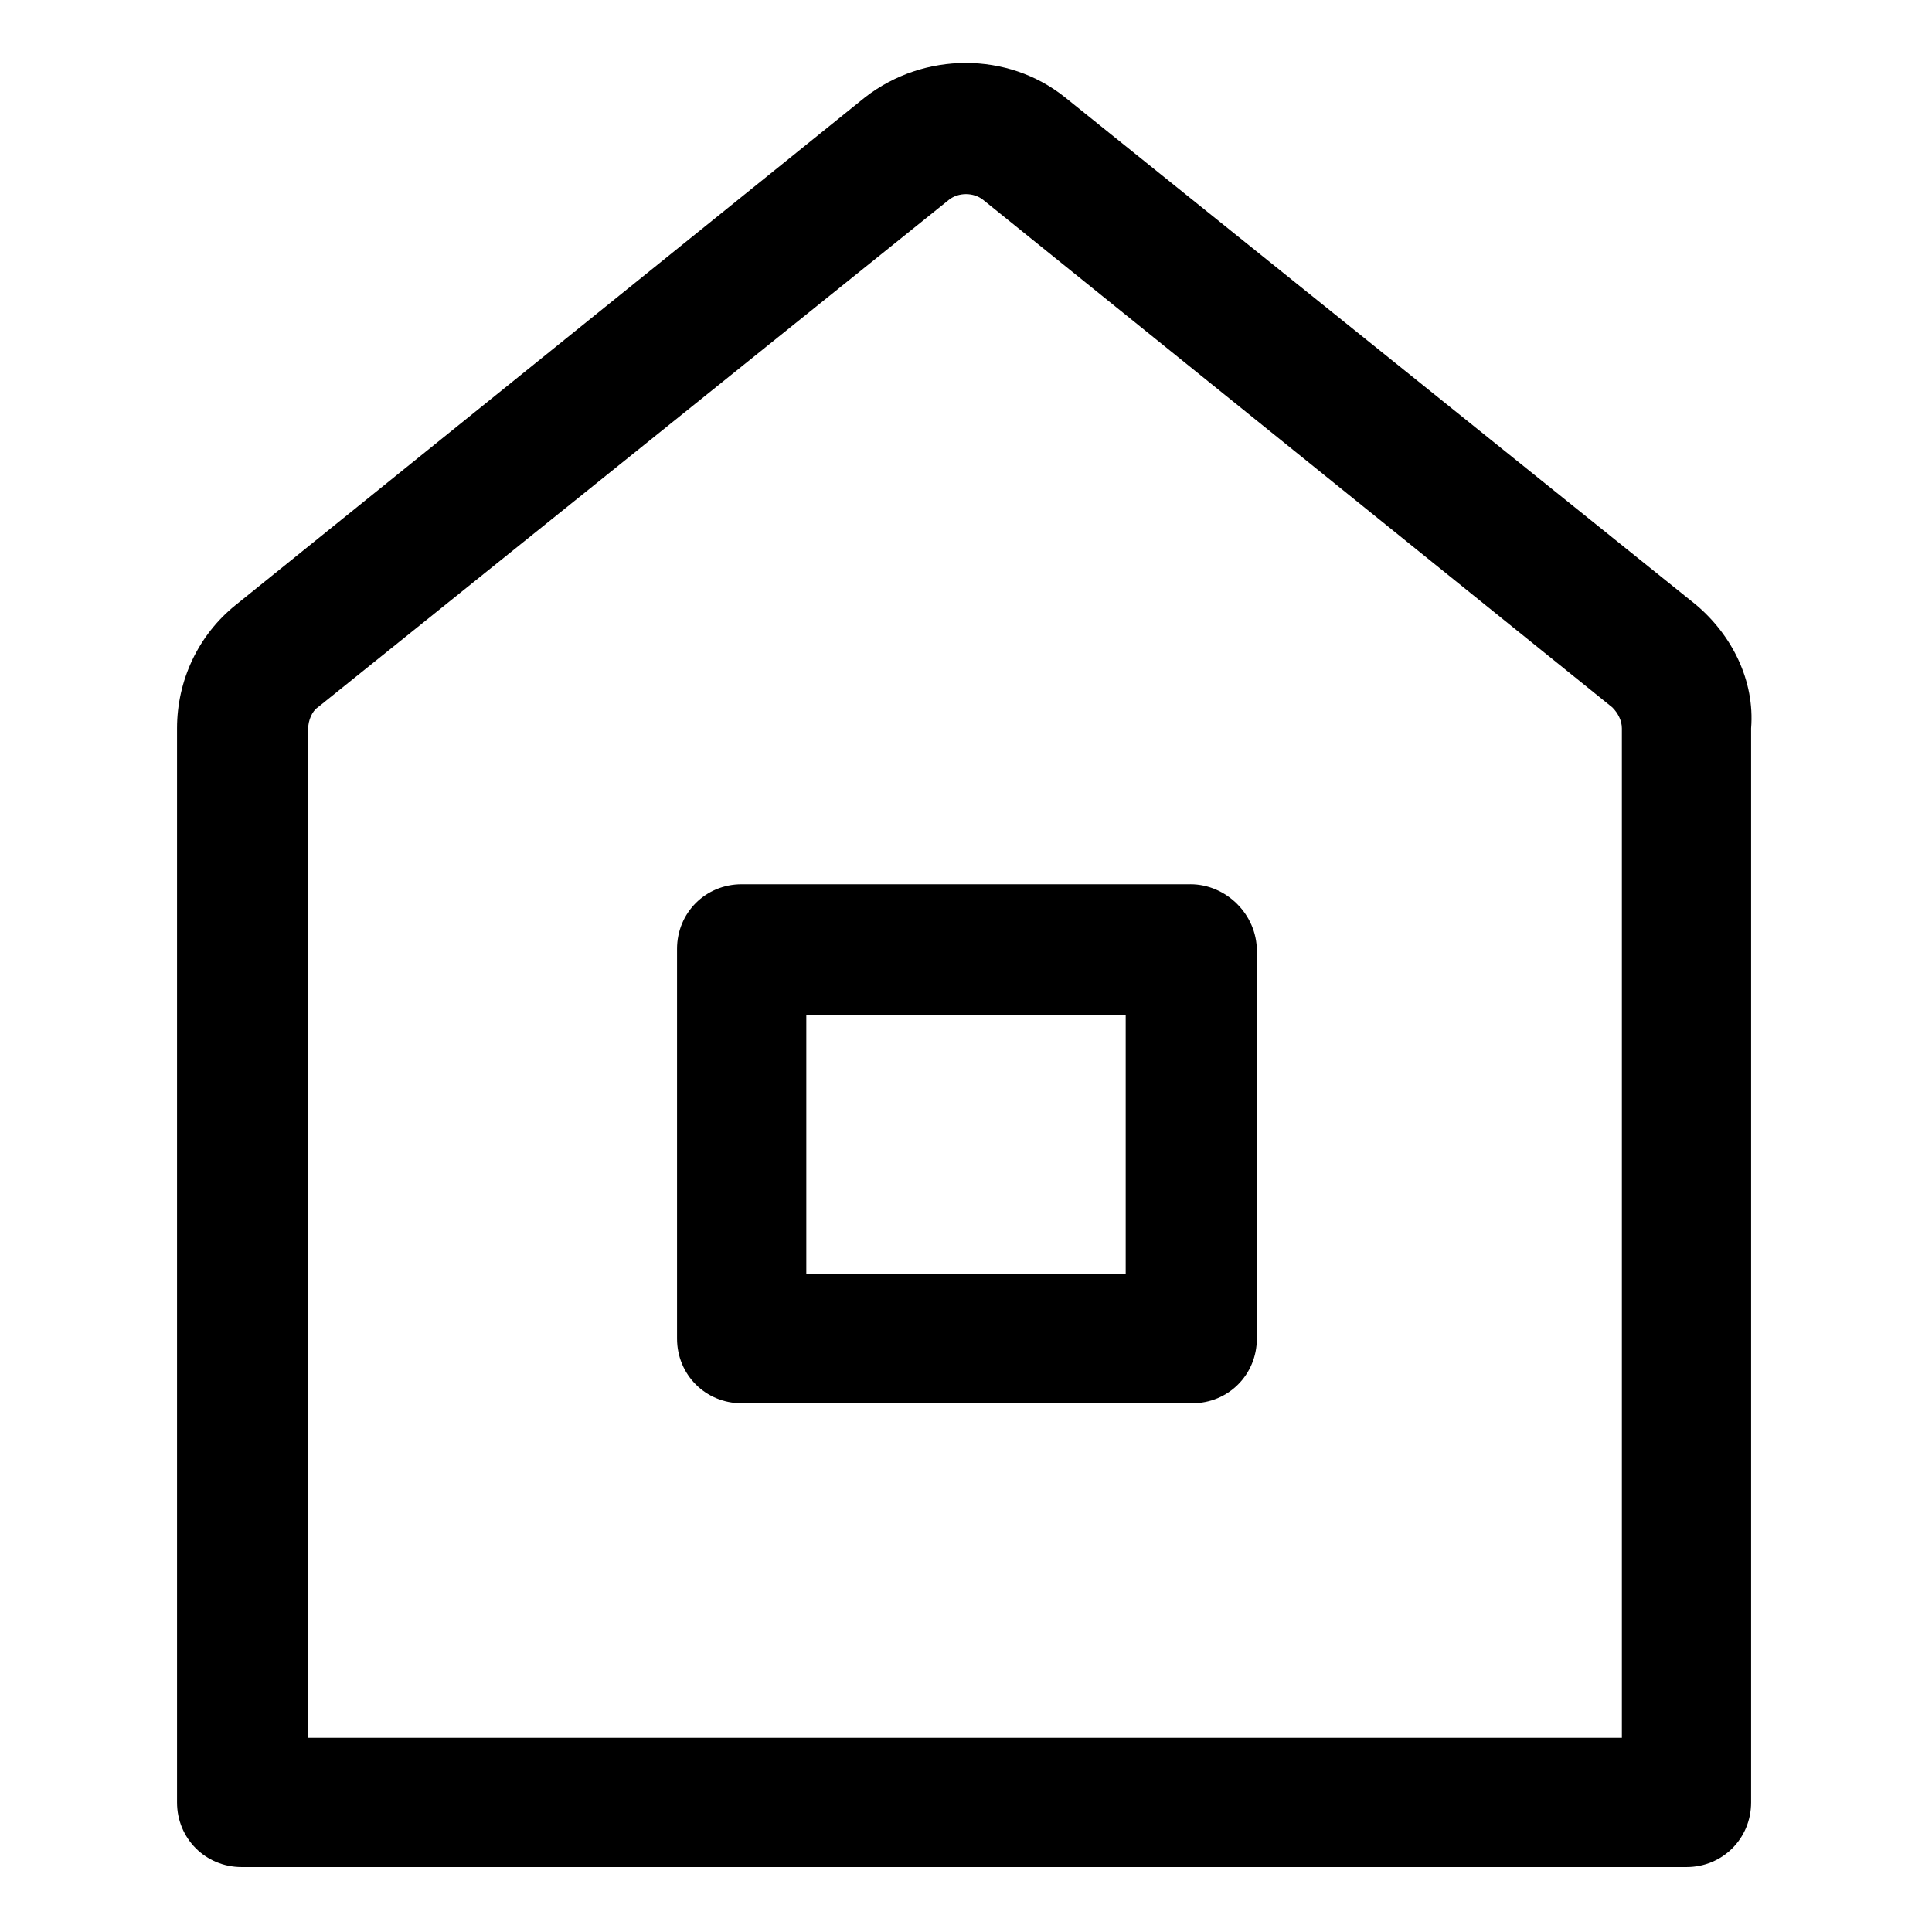
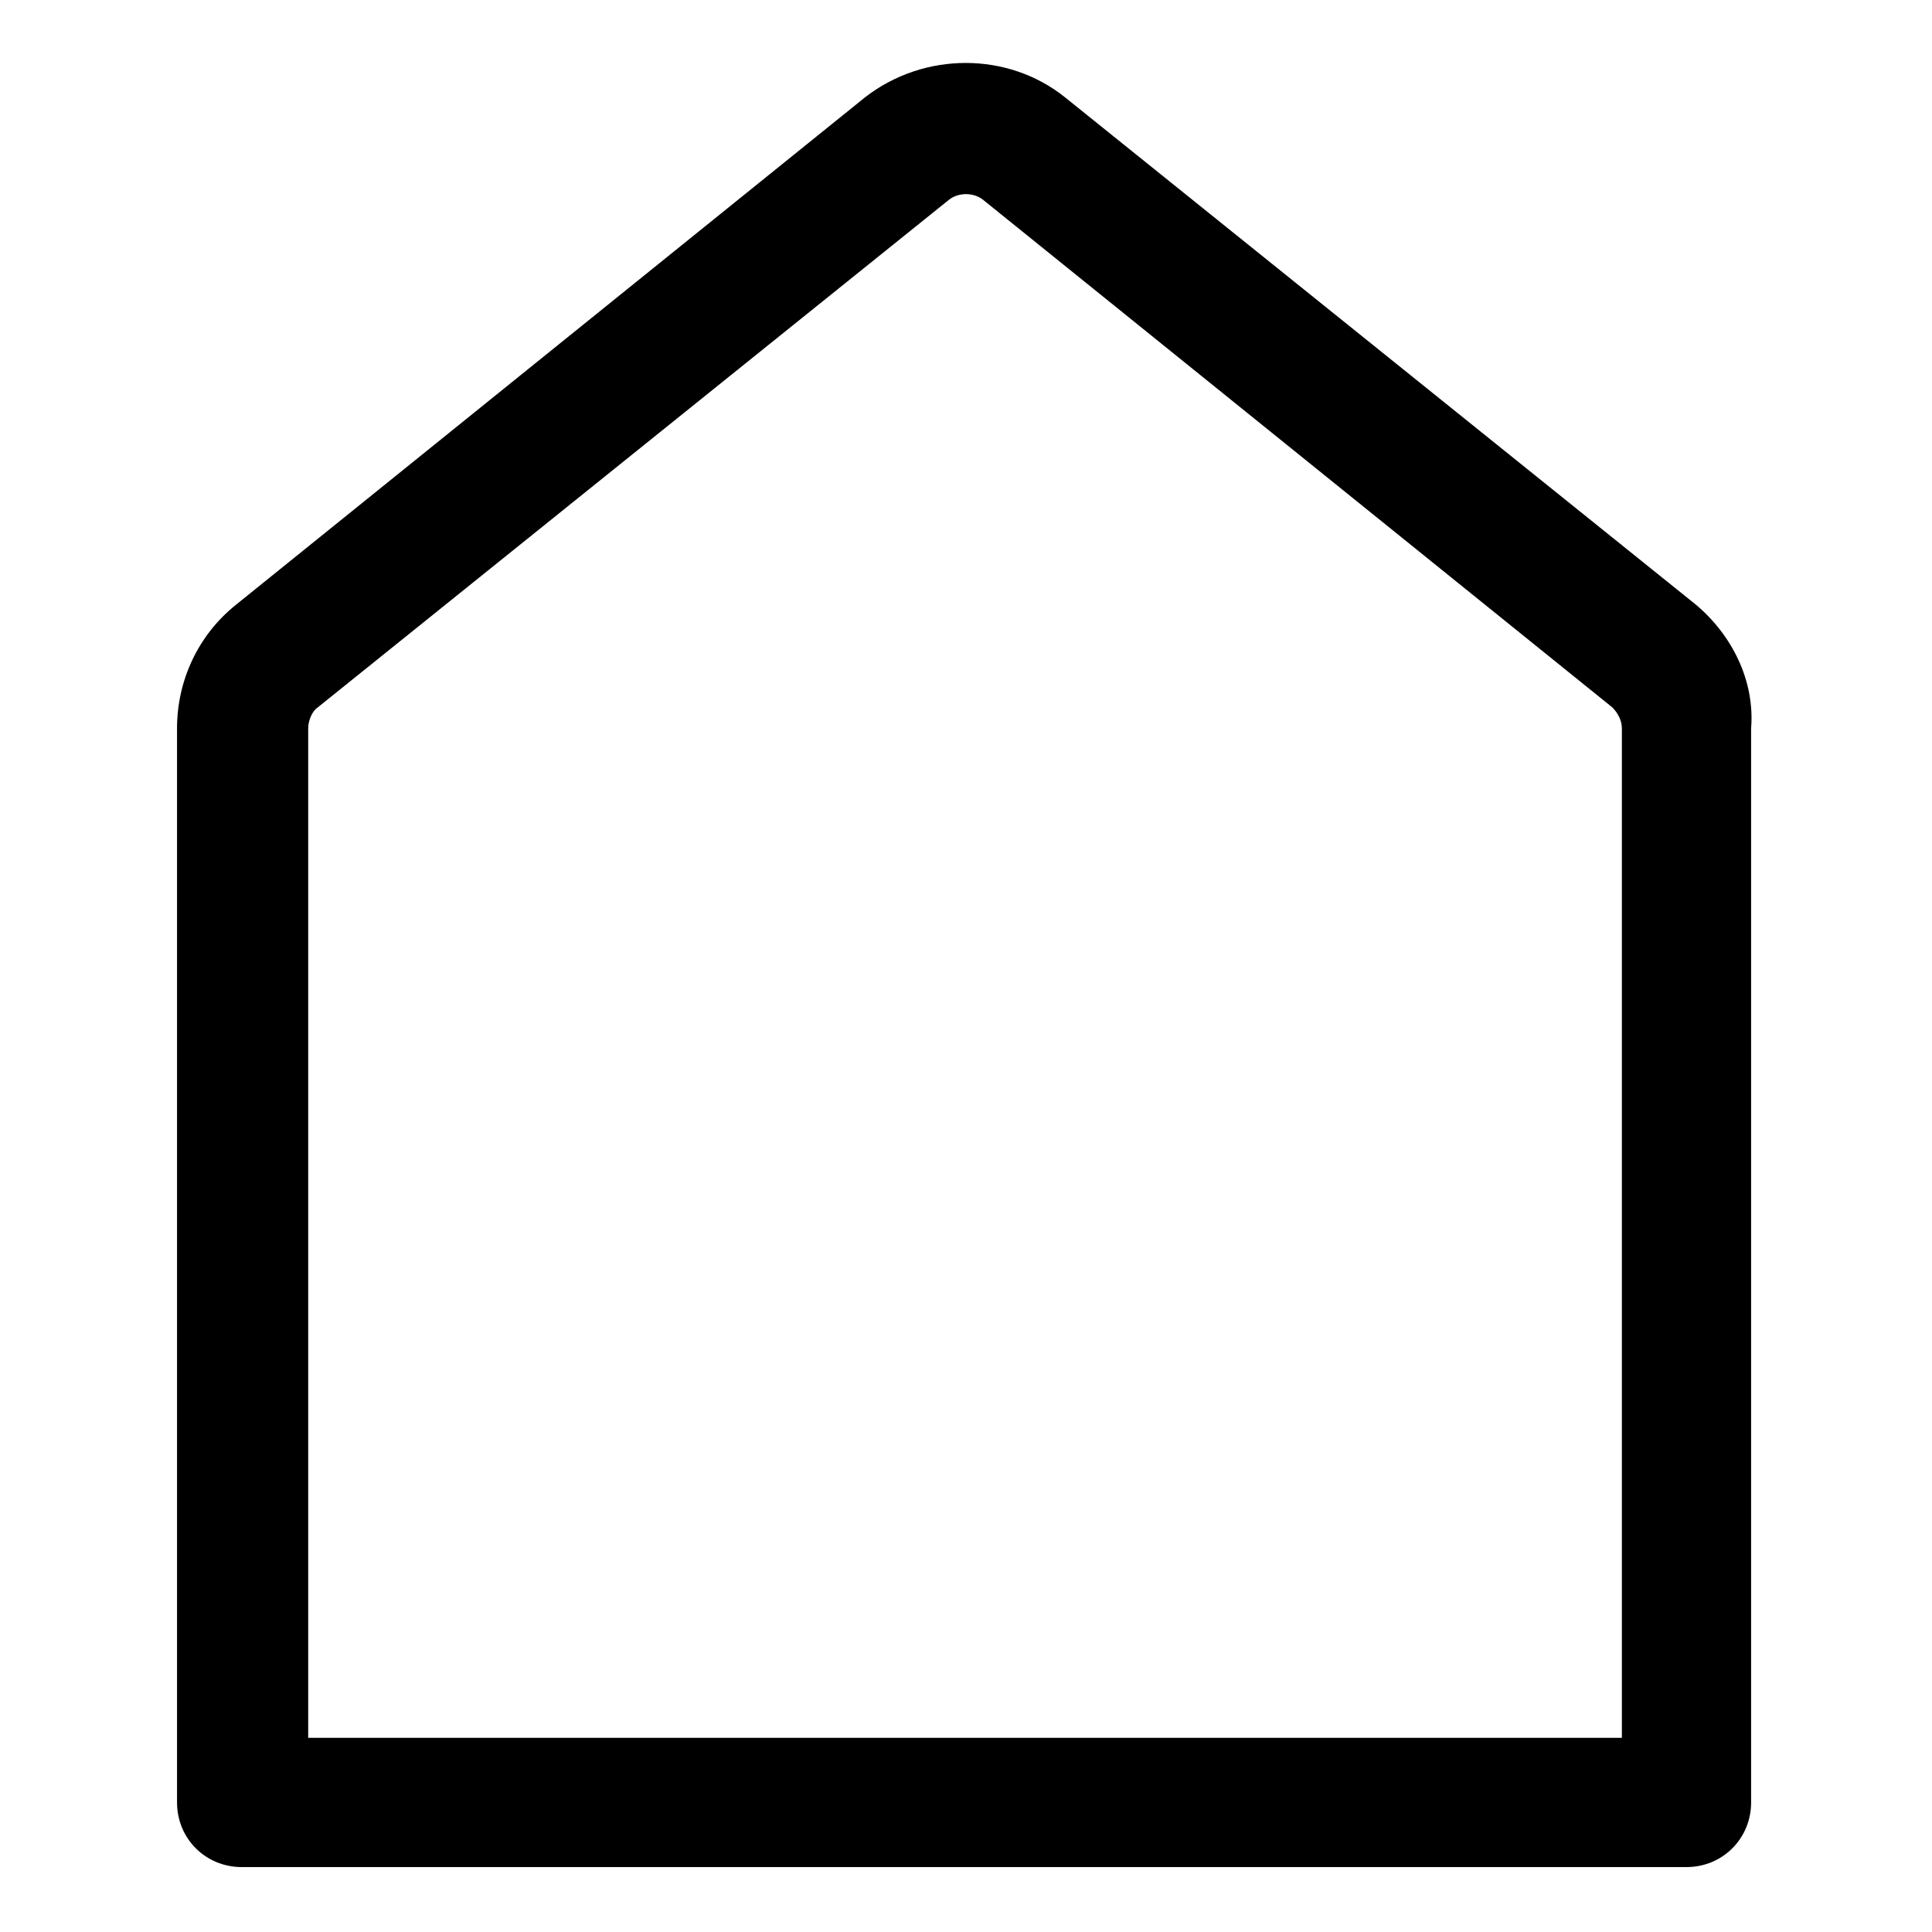
<svg xmlns="http://www.w3.org/2000/svg" fill="#000000" width="800px" height="800px" version="1.1" viewBox="144 144 512 512">
  <g>
    <path d="m593.46 304.27-167.27-134.52c-15.113-12.09-37.281-12.09-52.898 0l-166.76 134.52c-10.078 8.062-15.617 20.152-15.617 32.746v284.65c0 9.574 7.559 17.129 17.129 17.129h382.89c9.574 0 17.129-7.559 17.129-17.129v-284.65c1.008-12.598-5.035-24.688-14.609-32.75zm-19.145 300.27h-348.64v-267.52c0-2.016 1.008-4.535 2.519-5.543l167.27-134.52c2.519-2.016 6.551-2.016 9.07 0l166.76 134.52c1.512 1.512 2.519 3.527 2.519 5.543v267.52z" />
-     <path d="m459.45 378.34h-118.9c-9.574 0-17.129 7.559-17.129 17.129v103.28c0 9.574 7.559 17.129 17.129 17.129h119.4c9.574 0 17.129-7.559 17.129-17.129v-102.78c0-9.574-8.062-17.633-17.633-17.633zm-17.129 103.28h-84.641v-68.52h84.641z" />
  </g>
</svg>